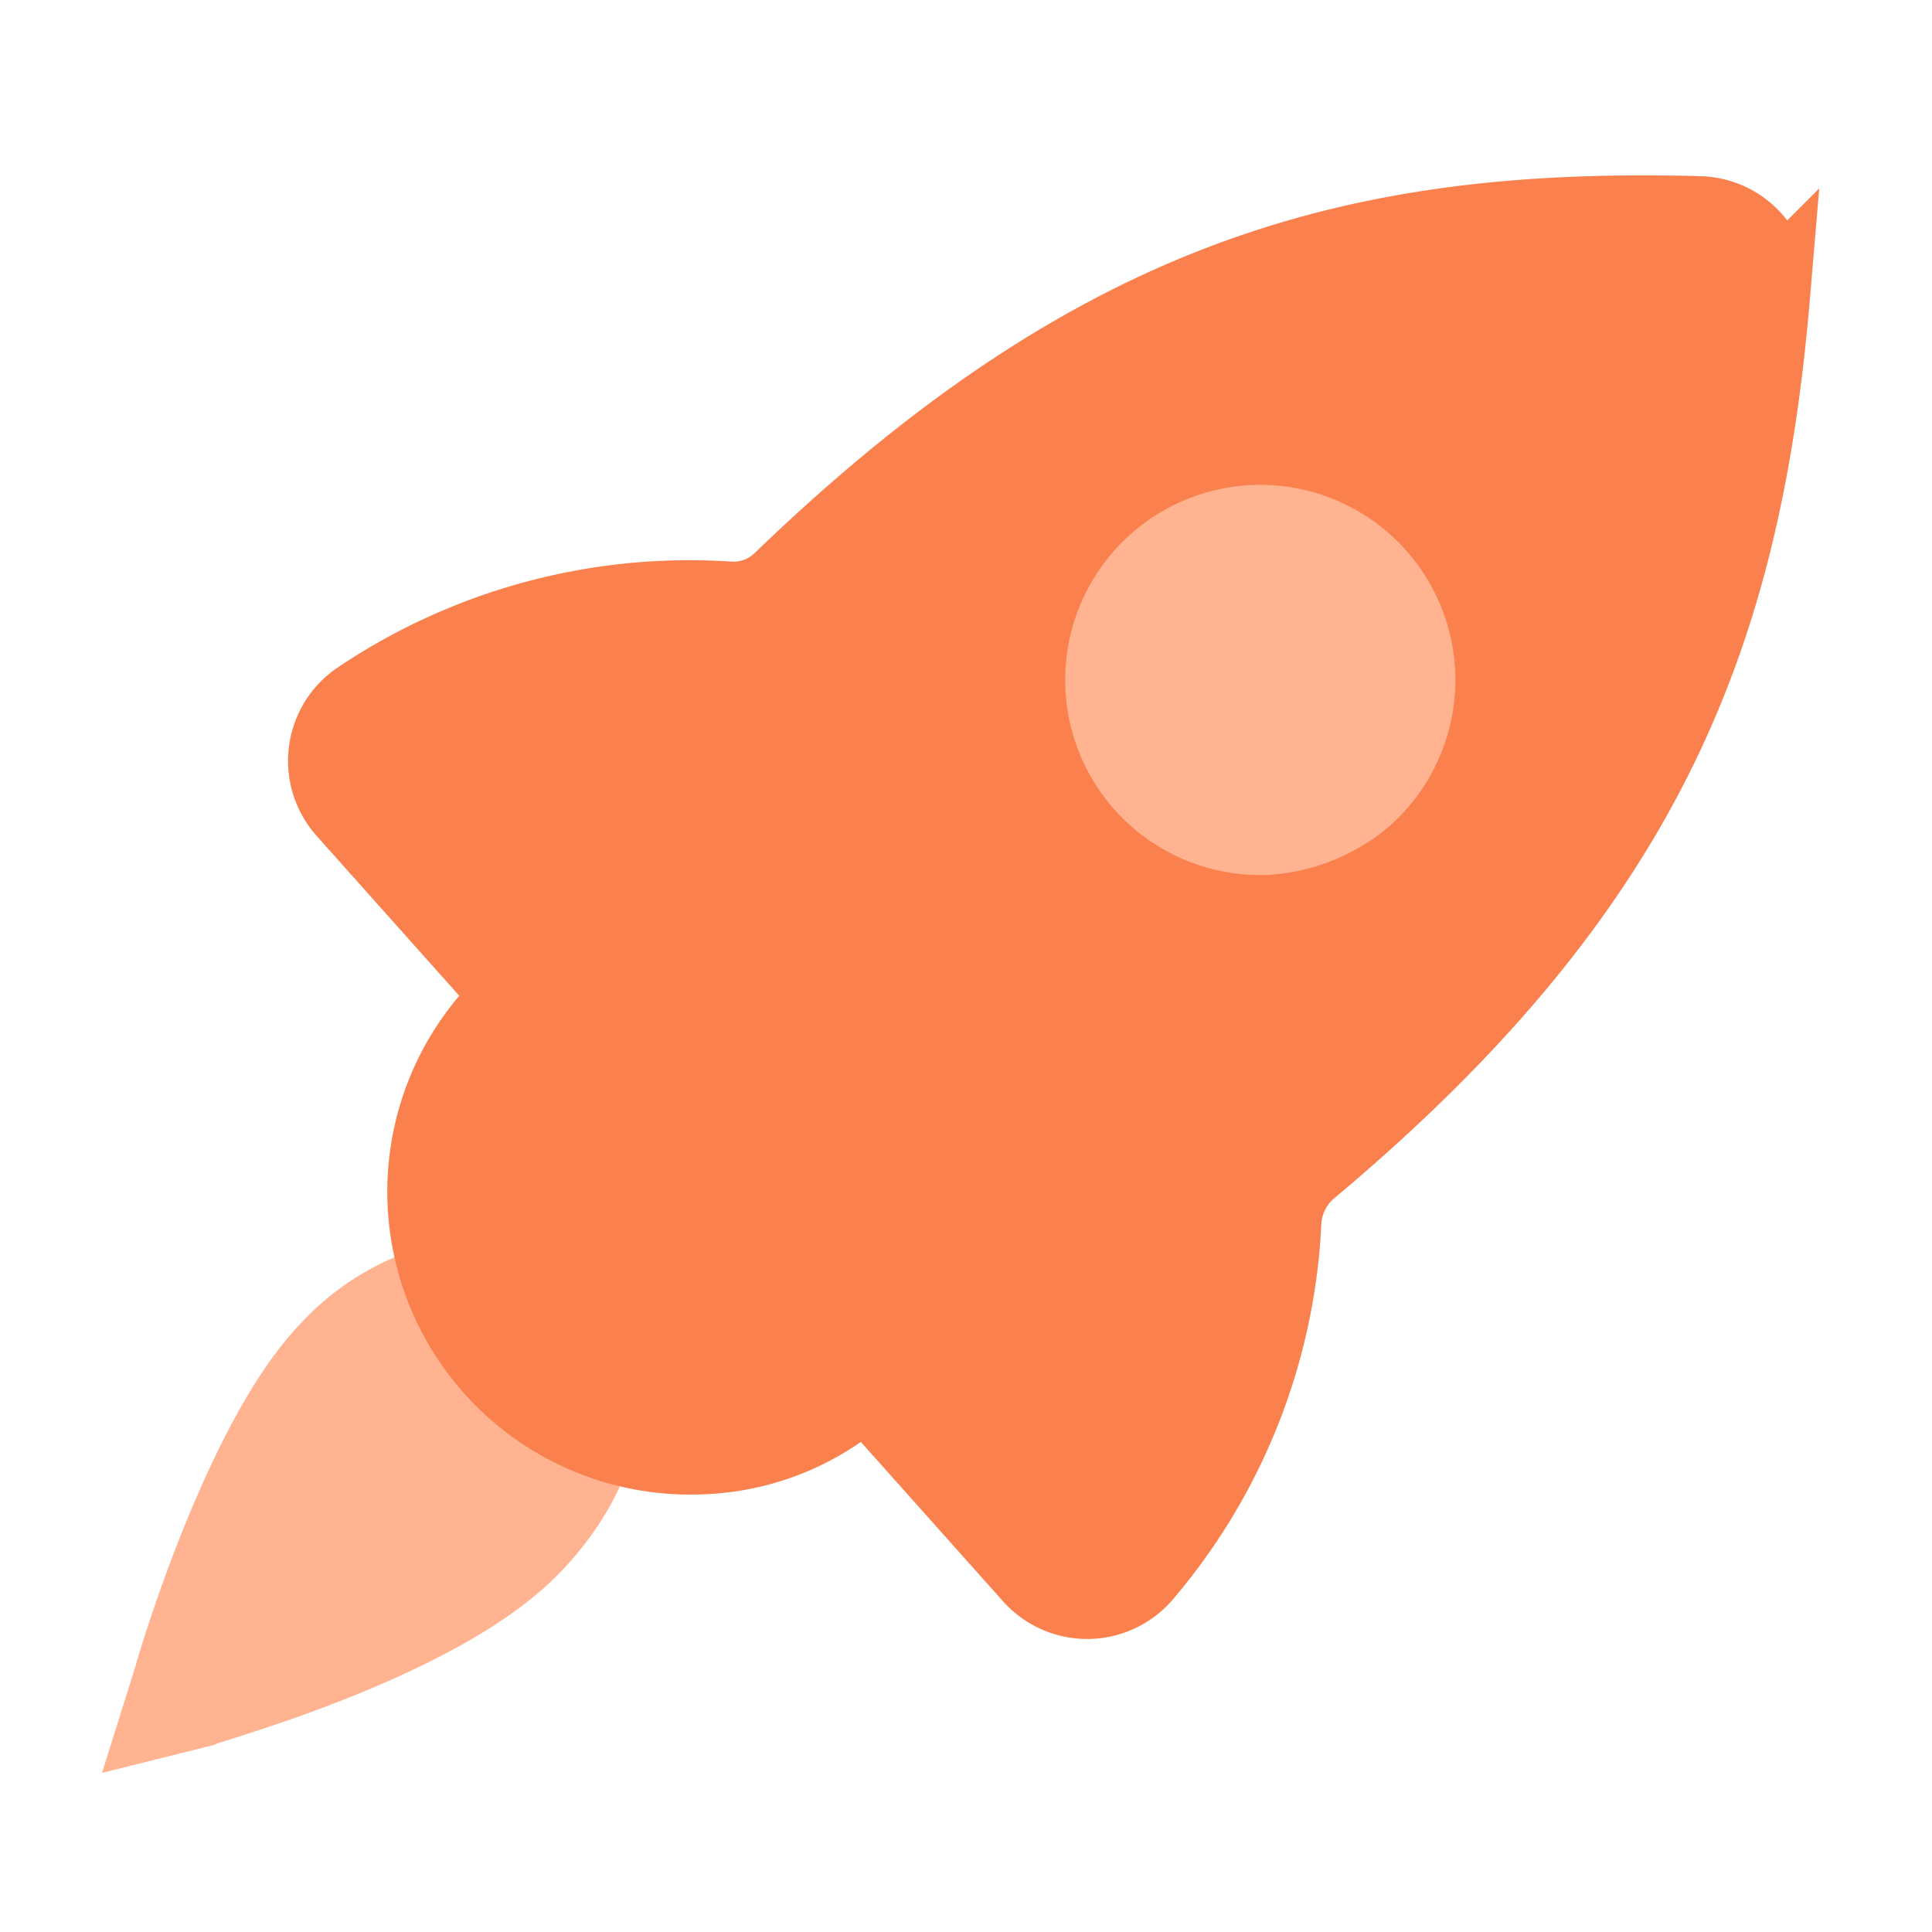
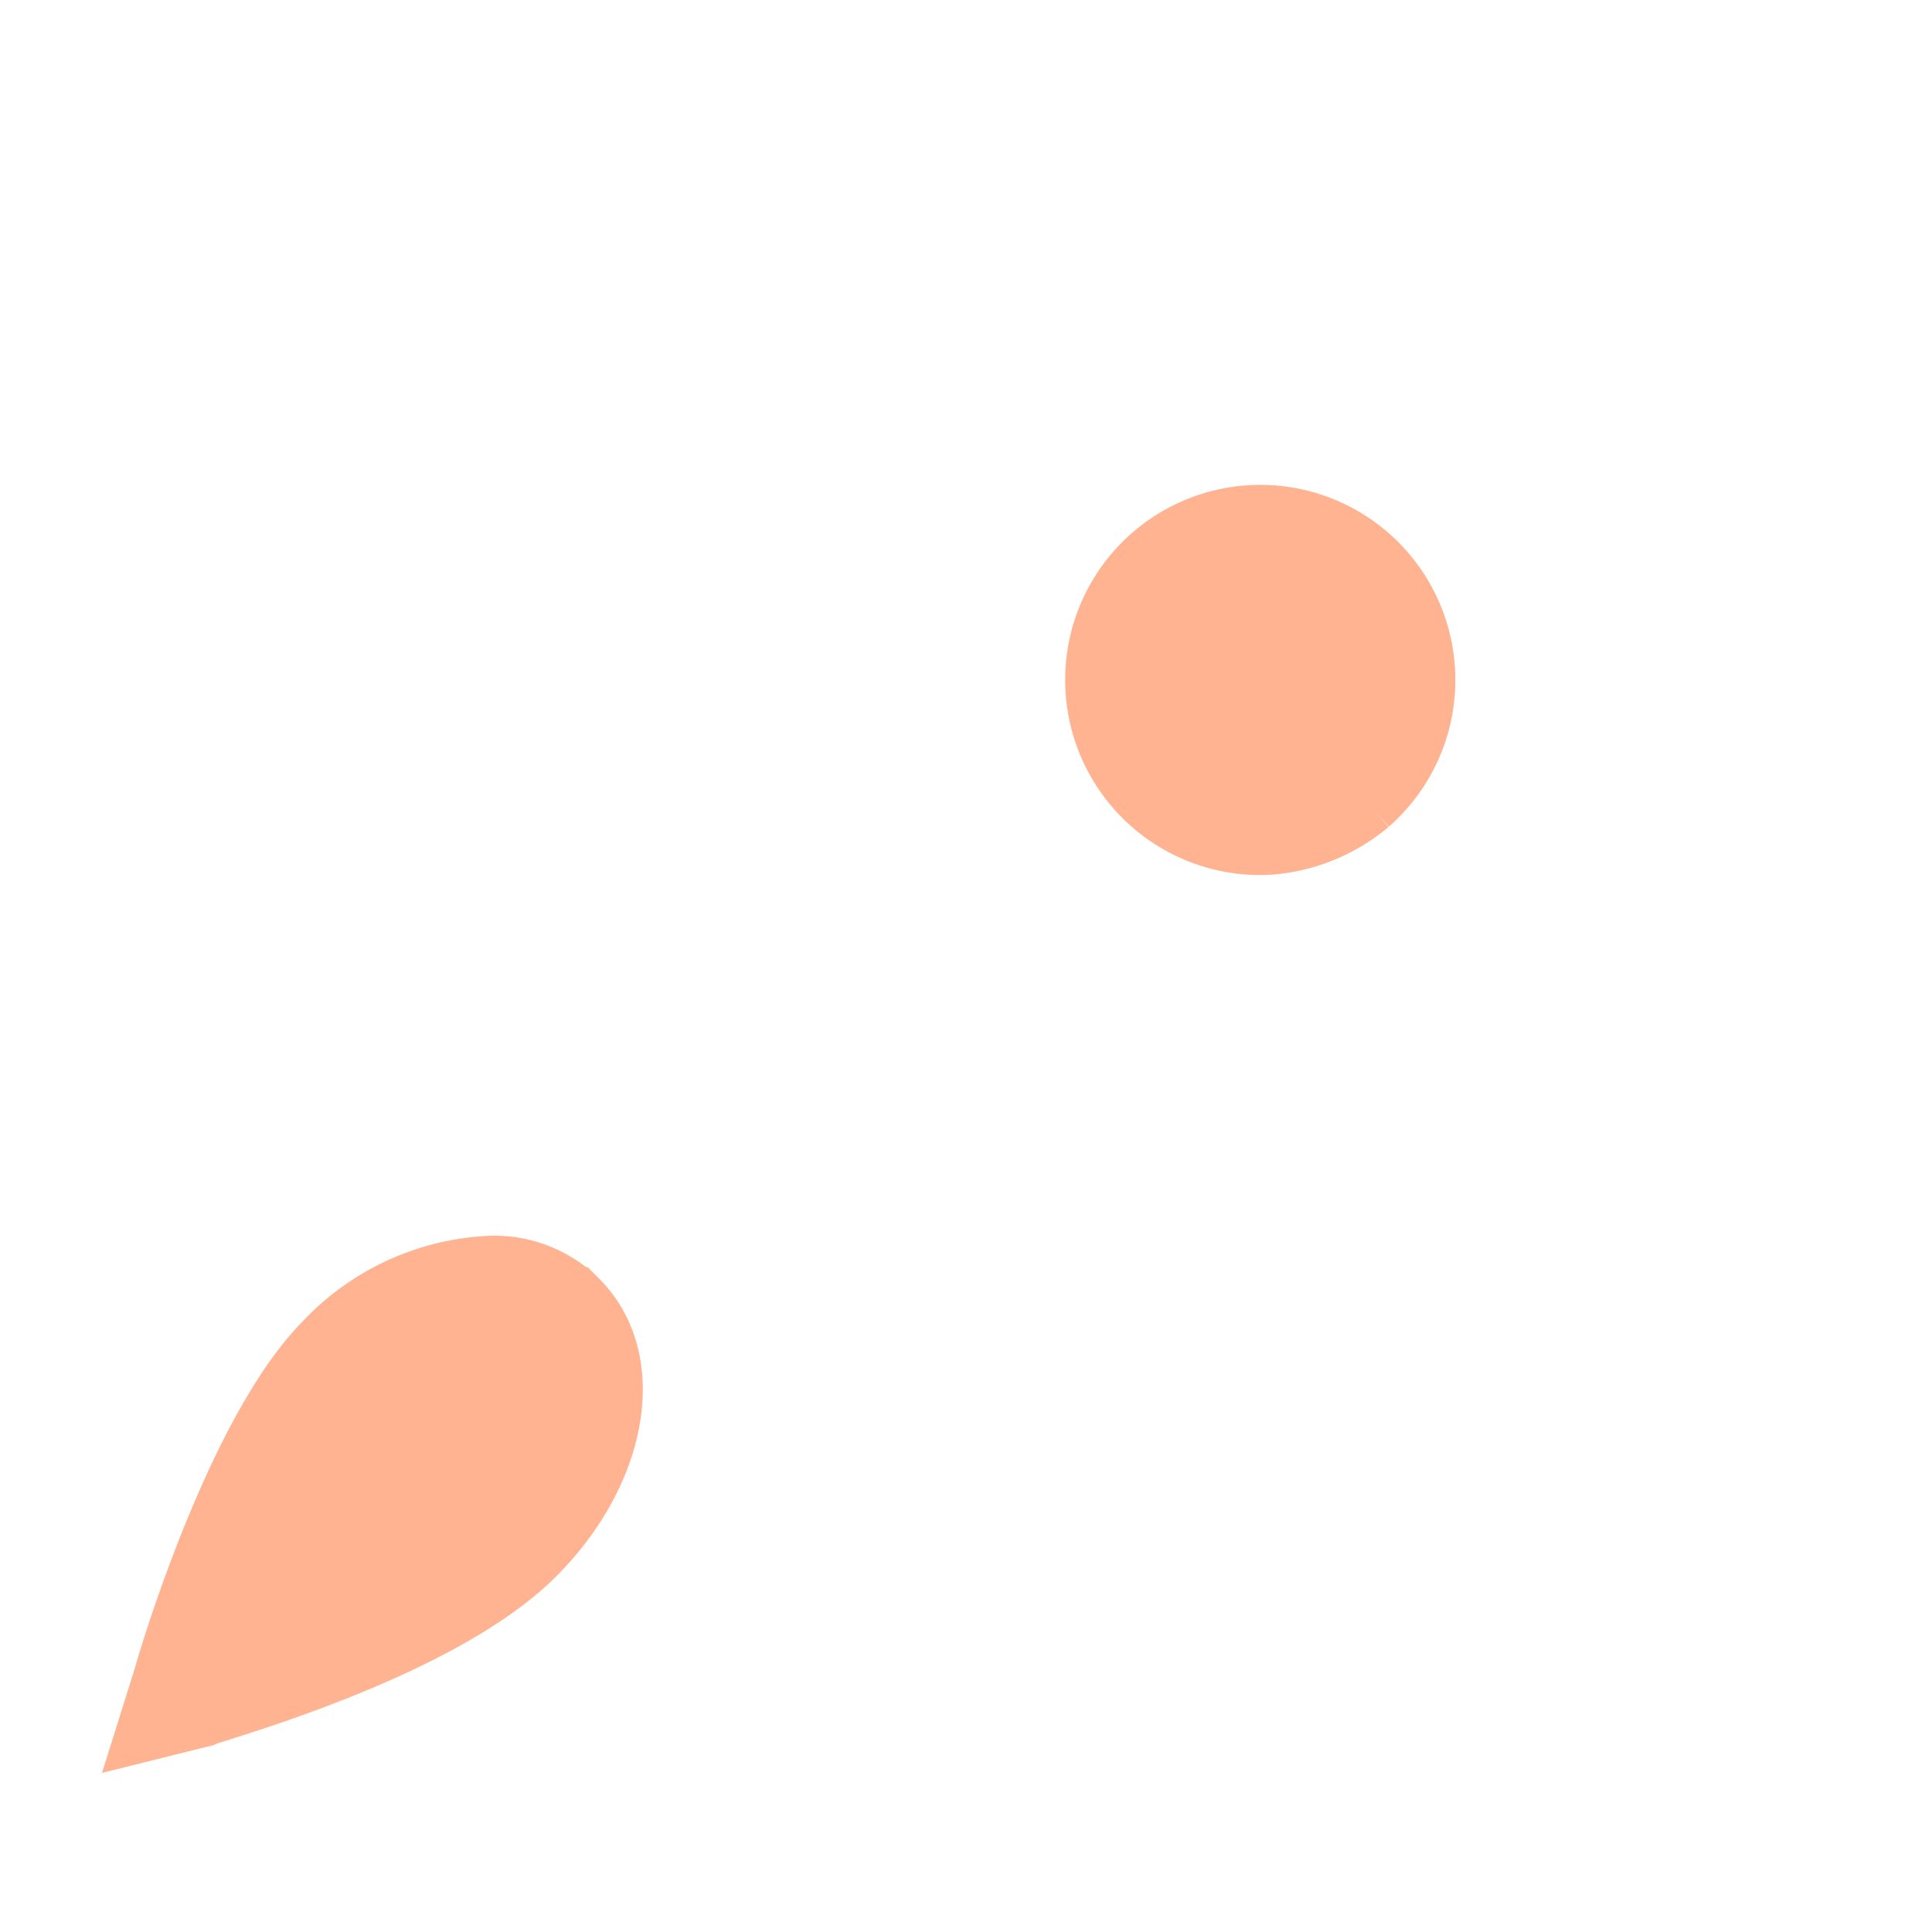
<svg xmlns="http://www.w3.org/2000/svg" width="48" height="48" viewBox="0 0 48 48">
  <defs>
    <style>.a{fill:none;}.b,.d{fill:#ffb391;stroke:#ffb391;}.b,.c,.d{stroke-miterlimit:10;}.b,.c{stroke-width:2px;}.c{fill:#fa814d;stroke:#fa814d;}</style>
  </defs>
  <g transform="translate(-390 -826)">
-     <rect class="a" width="48" height="48" transform="translate(390 826)" />
    <g transform="translate(-112.183 416.85)">
      <path class="b" d="M510.748,463.069a5.78,5.78,0,0,0-3.946,1.853c-2.152,2.212-3.826,7.891-3.886,8.131l-.3.957.957-.239c.239-.12,5.8-1.614,8.13-3.946,1.973-1.973,2.451-4.6,1.076-5.978A2.7,2.7,0,0,0,510.748,463.069Z" transform="translate(3.589 -22.215)" />
-       <path class="c" d="M527.527,424.1a14.661,14.661,0,0,0-9.152,2.468,1.8,1.8,0,0,0-.328,2.684l4.162,4.665a6.523,6.523,0,0,0,4.663,11.359,6.308,6.308,0,0,0,4.065-1.674l4.165,4.668a1.8,1.8,0,0,0,2.7-.019,14.506,14.506,0,0,0,3.463-8.766,1.9,1.9,0,0,1,.7-1.351c8.374-7.025,10.734-13.287,11.441-21.662a1.8,1.8,0,0,0-1.739-1.945c-8.425-.231-14.905,1.469-22.8,9.094A1.756,1.756,0,0,1,527.527,424.1Z" transform="translate(-7.251)" />
-       <path class="d" d="M538.813,427.476a4.612,4.612,0,0,1-2.69,1.076,4.347,4.347,0,1,1,2.69-1.076Z" transform="translate(-2.452 1.835)" />
+       <path class="d" d="M538.813,427.476a4.612,4.612,0,0,1-2.69,1.076,4.347,4.347,0,1,1,2.69-1.076" transform="translate(-2.452 1.835)" />
    </g>
  </g>
</svg>